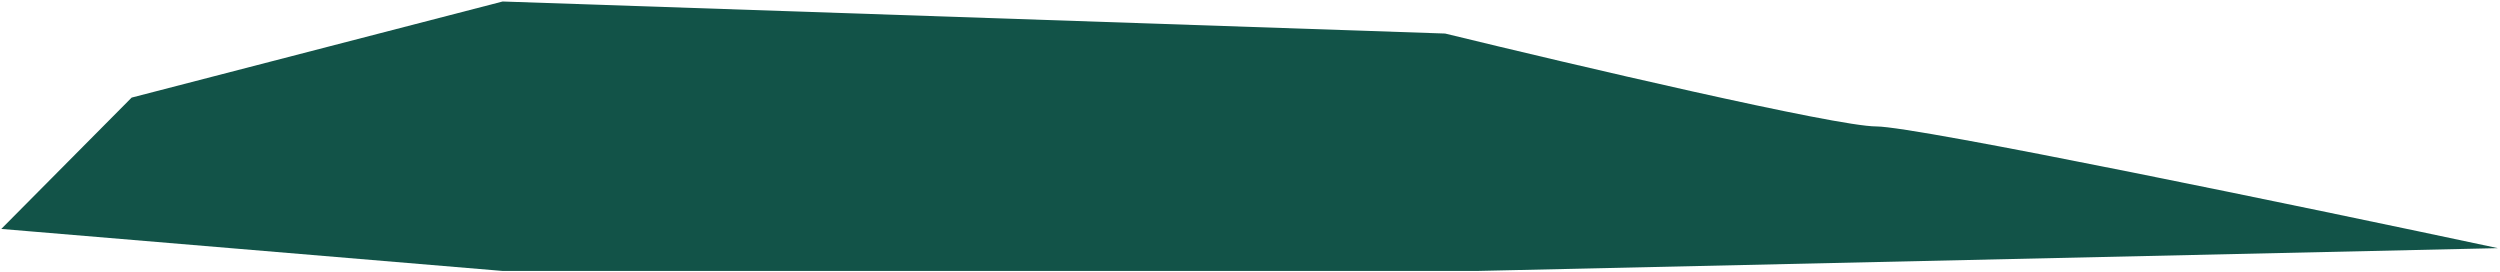
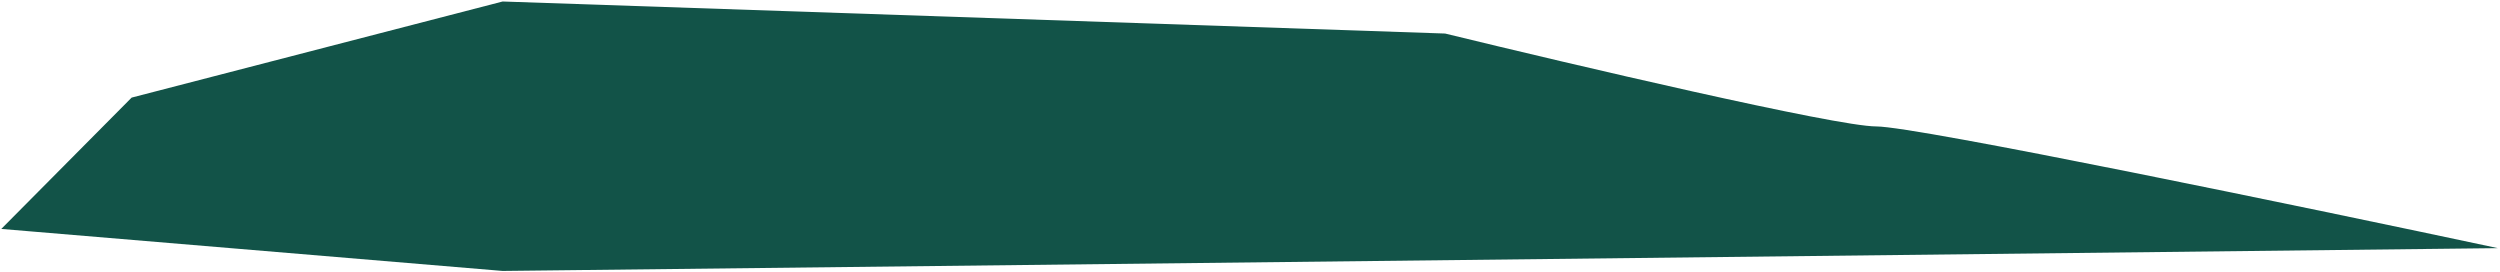
<svg xmlns="http://www.w3.org/2000/svg" width="771" height="84" viewBox="0 0 771 84" fill="none">
-   <path d="M155.007 0.464L40.597 30.1L0.398 70.602L155.007 83.558H455.525L770.351 76.529C711.6 64.016 591.005 38.991 578.636 38.991C566.267 38.991 484.84 19.892 445.672 10.343L155.007 0.464Z" fill="#125348" />
+   <path d="M155.007 0.464L40.597 30.1L0.398 70.602L155.007 83.558L770.351 76.529C711.6 64.016 591.005 38.991 578.636 38.991C566.267 38.991 484.84 19.892 445.672 10.343L155.007 0.464Z" fill="#125348" />
</svg>